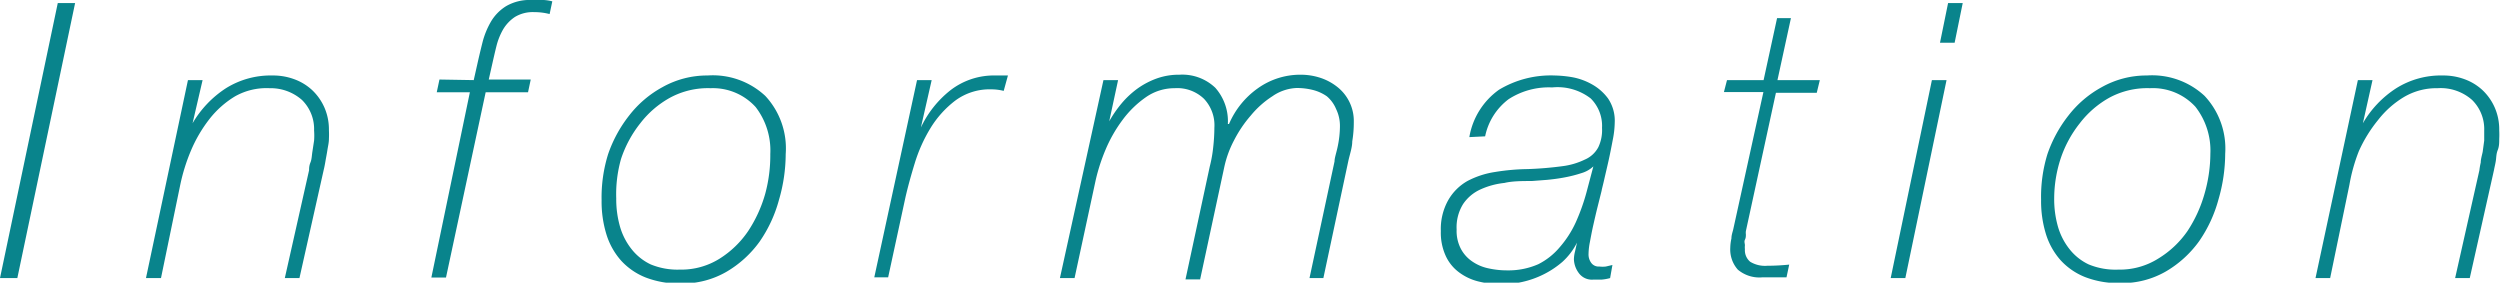
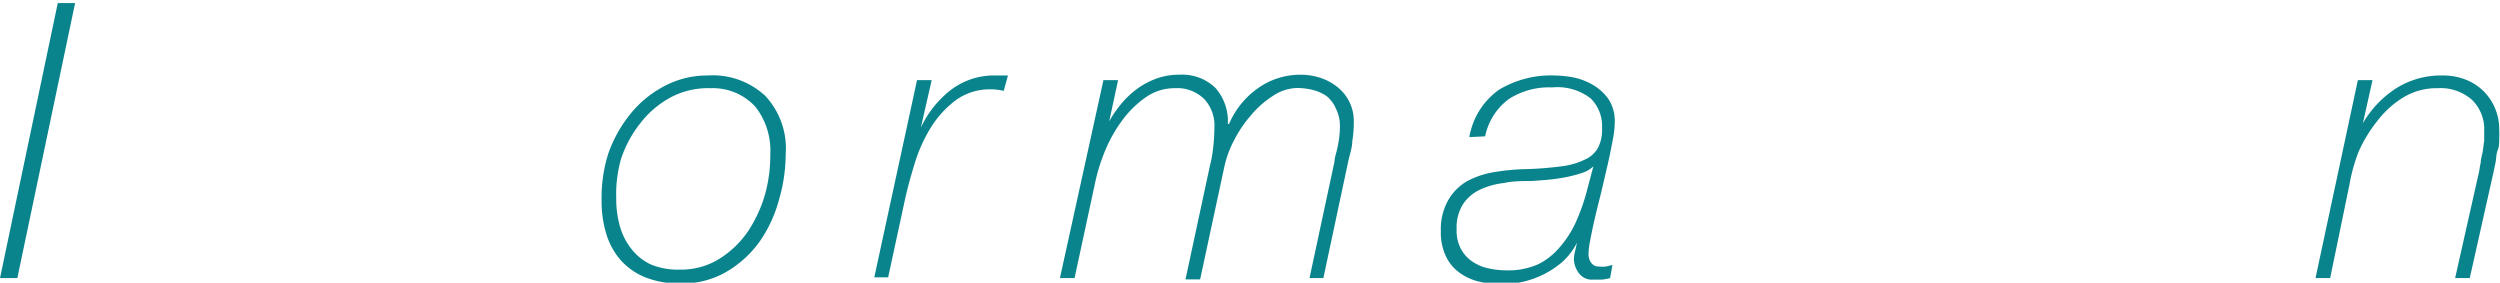
<svg xmlns="http://www.w3.org/2000/svg" width="129.82" height="14.68" viewBox="0 0 129.82 14.68">
  <defs>
    <style>.a{fill:#09848c;}</style>
  </defs>
  <path class="a" d="M3,.16H3.9l-3,14.28H0Z" />
-   <path class="a" d="M9.76,4.16h.76L10,6.4h0a5.43,5.43,0,0,1,1.72-1.81,4.38,4.38,0,0,1,2.44-.67,3.16,3.16,0,0,1,1.11.19,2.75,2.75,0,0,1,.93.56,2.78,2.78,0,0,1,.64.9,2.84,2.84,0,0,1,.24,1.19,4.54,4.54,0,0,1,0,.46c0,.19-.05.38-.08.58s-.07.39-.1.57-.06.33-.09.45l-1.26,5.62h-.76l1.26-5.6c0-.09,0-.23.07-.4s.07-.36.1-.55l.09-.59a3.46,3.46,0,0,0,0-.52,2.12,2.12,0,0,0-.63-1.59A2.46,2.46,0,0,0,14,4.58,3.32,3.32,0,0,0,12.21,5a4.89,4.89,0,0,0-1.34,1.19,7.25,7.25,0,0,0-.95,1.62A9.58,9.58,0,0,0,9.36,9.6l-1,4.84H7.58Z" />
-   <path class="a" d="M24.6,4.16l.18-.8q.12-.54.27-1.14a4.22,4.22,0,0,1,.44-1.09,2.35,2.35,0,0,1,.79-.81A2.43,2.43,0,0,1,27.6,0a6.4,6.4,0,0,1,.64,0,2.36,2.36,0,0,1,.44.07l-.14.66a3.13,3.13,0,0,0-.8-.1,1.79,1.79,0,0,0-1,.25,2,2,0,0,0-.61.64,3.37,3.37,0,0,0-.35.87c-.08.32-.15.63-.22.94l-.18.8h2.18l-.14.66H25.22l-2.06,9.62H22.4l2-9.62H22.68l.14-.66Z" />
  <path class="a" d="M36.74,3.92a4,4,0,0,1,3,1.06A4,4,0,0,1,40.8,8a8.57,8.57,0,0,1-.35,2.38,7,7,0,0,1-1,2.16,5.62,5.62,0,0,1-1.72,1.57,4.55,4.55,0,0,1-2.37.61,4.8,4.8,0,0,1-1.83-.31,3.45,3.45,0,0,1-1.28-.88,3.69,3.69,0,0,1-.76-1.36,5.78,5.78,0,0,1-.25-1.77A7.51,7.51,0,0,1,31.58,8,6.83,6.83,0,0,1,32.67,6a5.53,5.53,0,0,1,1.74-1.48A4.73,4.73,0,0,1,36.74,3.92Zm.16.66a4.13,4.13,0,0,0-2.1.49A5,5,0,0,0,33.25,6.4a6,6,0,0,0-1,1.85A6.7,6.7,0,0,0,32,10.3a5.19,5.19,0,0,0,.19,1.45,3.38,3.38,0,0,0,.6,1.18,2.77,2.77,0,0,0,1,.8A3.63,3.63,0,0,0,35.3,14a3.74,3.74,0,0,0,2.07-.57A5,5,0,0,0,38.85,12a6.92,6.92,0,0,0,.89-1.95A7.62,7.62,0,0,0,40,8a3.69,3.69,0,0,0-.76-2.44A3,3,0,0,0,36.9,4.58Z" />
  <path class="a" d="M47.62,4.16h.76l-.56,2.46h0a5.38,5.38,0,0,1,1.53-1.93,3.69,3.69,0,0,1,2.35-.77h.32l.32,0-.22.8a2.57,2.57,0,0,0-.62-.08,3,3,0,0,0-1.89.58,5.21,5.21,0,0,0-1.29,1.43,7.94,7.94,0,0,0-.82,1.83c-.2.65-.36,1.24-.48,1.76l-.9,4.16H45.4Z" />
  <path class="a" d="M57.3,4.16h.76L57.6,6.3l0,0a6.05,6.05,0,0,1,.65-.94,4.66,4.66,0,0,1,.83-.77,4.13,4.13,0,0,1,1-.52,3.4,3.4,0,0,1,1.16-.19,2.48,2.48,0,0,1,1.87.68,2.62,2.62,0,0,1,.65,1.88h.06a4.37,4.37,0,0,1,1.49-1.85,3.79,3.79,0,0,1,2.25-.71,3.28,3.28,0,0,1,1,.16,2.83,2.83,0,0,1,.89.48,2.25,2.25,0,0,1,.85,1.82,6,6,0,0,1-.08,1c0,.31-.12.65-.2,1l-1.3,6.1H68l1.3-6.06c0-.19.1-.45.17-.8a5.25,5.25,0,0,0,.11-1,2,2,0,0,0-.2-.92A1.73,1.73,0,0,0,68.9,5a2.21,2.21,0,0,0-.73-.33,3.41,3.41,0,0,0-.85-.1A2.37,2.37,0,0,0,66.07,5a4.85,4.85,0,0,0-1.12,1,6.35,6.35,0,0,0-.87,1.29,5.38,5.38,0,0,0-.5,1.36l-1.26,5.86h-.76l1.26-5.86A6.76,6.76,0,0,0,63,7.64a9.26,9.26,0,0,0,.06-1,2,2,0,0,0-.54-1.51A2,2,0,0,0,61,4.58a2.59,2.59,0,0,0-1.5.47,5.2,5.2,0,0,0-1.21,1.18,7.32,7.32,0,0,0-.88,1.54,9.5,9.5,0,0,0-.51,1.57l-1.1,5.1h-.76Z" />
  <path class="a" d="M76.3,7.12a3.79,3.79,0,0,1,1.54-2.46,5.22,5.22,0,0,1,2.88-.74,6,6,0,0,1,.93.09,3.27,3.27,0,0,1,1,.36,2.62,2.62,0,0,1,.85.74,2.06,2.06,0,0,1,.35,1.25,4.89,4.89,0,0,1-.1.89c-.07.37-.14.73-.22,1.09s-.16.69-.23,1-.12.48-.13.56l-.22.88c-.08.32-.15.63-.22.94s-.12.59-.17.85a3.32,3.32,0,0,0-.07.61.73.73,0,0,0,.14.47.47.47,0,0,0,.42.19,1.37,1.37,0,0,0,.34,0l.34-.08-.12.68a2.36,2.36,0,0,1-.45.08l-.43,0a.84.84,0,0,1-.76-.36,1.26,1.26,0,0,1-.24-.7,1.83,1.83,0,0,1,.06-.41l.1-.45h0a3.4,3.4,0,0,1-.76,1,4.68,4.68,0,0,1-1,.66,4.79,4.79,0,0,1-1.08.38,5.07,5.07,0,0,1-1.06.12,5,5,0,0,1-1.24-.15,2.78,2.78,0,0,1-1-.48,2.2,2.2,0,0,1-.68-.85,2.89,2.89,0,0,1-.25-1.28,3.06,3.06,0,0,1,.38-1.6,2.66,2.66,0,0,1,1-1,4.52,4.52,0,0,1,1.44-.47,11.42,11.42,0,0,1,1.69-.15,18,18,0,0,0,1.8-.15,3.73,3.73,0,0,0,1.16-.34A1.43,1.43,0,0,0,83,7.64a2.08,2.08,0,0,0,.19-1,2,2,0,0,0-.59-1.53,2.82,2.82,0,0,0-2-.57,3.84,3.84,0,0,0-2.26.61,3.22,3.22,0,0,0-1.22,1.93Zm6.44,1.52h0a1.53,1.53,0,0,1-.62.35,6.74,6.74,0,0,1-.86.22c-.31.06-.62.1-.93.13l-.79.06c-.48,0-1,0-1.42.1a4,4,0,0,0-1.25.34,2.16,2.16,0,0,0-.89.75,2.28,2.28,0,0,0-.34,1.33,2,2,0,0,0,.22,1,1.82,1.82,0,0,0,.58.65,2.3,2.3,0,0,0,.83.36,4.48,4.48,0,0,0,1,.11,3.85,3.85,0,0,0,1.61-.32A3.52,3.52,0,0,0,81,12.83a5.33,5.33,0,0,0,.82-1.27A10.53,10.53,0,0,0,82.38,10Z" />
-   <path class="a" d="M89.68,4.16h1.9l.7-3.22H93l-.7,3.22h2.2l-.16.66H92.22L90.66,12a.7.7,0,0,0,0,.17c0,.09,0,.18-.05.28s0,.2,0,.29a.87.87,0,0,0,0,.2.78.78,0,0,0,.27.65,1.47,1.47,0,0,0,.89.21,11.17,11.17,0,0,0,1.14-.06l-.14.66-.54,0c-.23,0-.46,0-.7,0a1.73,1.73,0,0,1-1.29-.4,1.58,1.58,0,0,1-.39-1.14,2.4,2.4,0,0,1,.06-.48c0-.19.07-.35.1-.5l1.56-7.1H89.52Z" />
-   <path class="a" d="M100.32,4.16h.76L98.94,14.44h-.76Zm.84-4h.76l-.42,2.06h-.76Z" />
-   <path class="a" d="M111.48,3.92a4,4,0,0,1,3,1.06,4,4,0,0,1,1.07,3,8.57,8.57,0,0,1-.35,2.38,7,7,0,0,1-1,2.16,5.62,5.62,0,0,1-1.72,1.57,4.55,4.55,0,0,1-2.37.61,4.8,4.8,0,0,1-1.83-.31,3.45,3.45,0,0,1-1.28-.88,3.69,3.69,0,0,1-.76-1.36,5.78,5.78,0,0,1-.25-1.77A7.51,7.51,0,0,1,106.32,8,6.83,6.83,0,0,1,107.41,6a5.53,5.53,0,0,1,1.74-1.48A4.73,4.73,0,0,1,111.48,3.92Zm.16.66a4.13,4.13,0,0,0-2.1.49A5,5,0,0,0,108,6.4a6,6,0,0,0-1,1.85,6.7,6.7,0,0,0-.33,2.05,5.19,5.19,0,0,0,.19,1.45,3.38,3.38,0,0,0,.6,1.18,2.77,2.77,0,0,0,1,.8A3.63,3.63,0,0,0,110,14a3.74,3.74,0,0,0,2.07-.57A5,5,0,0,0,113.59,12a6.92,6.92,0,0,0,.89-1.95,7.62,7.62,0,0,0,.3-2.07A3.69,3.69,0,0,0,114,5.54,3,3,0,0,0,111.64,4.58Z" />
  <path class="a" d="M122.44,4.16h.76l-.5,2.24h0a5.34,5.34,0,0,1,1.72-1.81,4.36,4.36,0,0,1,2.44-.67,3.16,3.16,0,0,1,1.11.19,2.75,2.75,0,0,1,.93.56,2.78,2.78,0,0,1,.64.9,2.84,2.84,0,0,1,.24,1.19,4.54,4.54,0,0,1,0,.46c0,.19,0,.38-.08.58s-.07.39-.1.57-.07.33-.09.45l-1.26,5.62h-.76l1.26-5.6a3.41,3.41,0,0,1,.07-.4c0-.17.06-.36.1-.55L129,7.3c0-.2,0-.37,0-.52a2.12,2.12,0,0,0-.63-1.59,2.46,2.46,0,0,0-1.79-.61,3.32,3.32,0,0,0-1.75.46,4.89,4.89,0,0,0-1.34,1.19,7.25,7.25,0,0,0-1,1.62A8.86,8.86,0,0,0,122,9.6l-1,4.84h-.76Z" />
</svg>